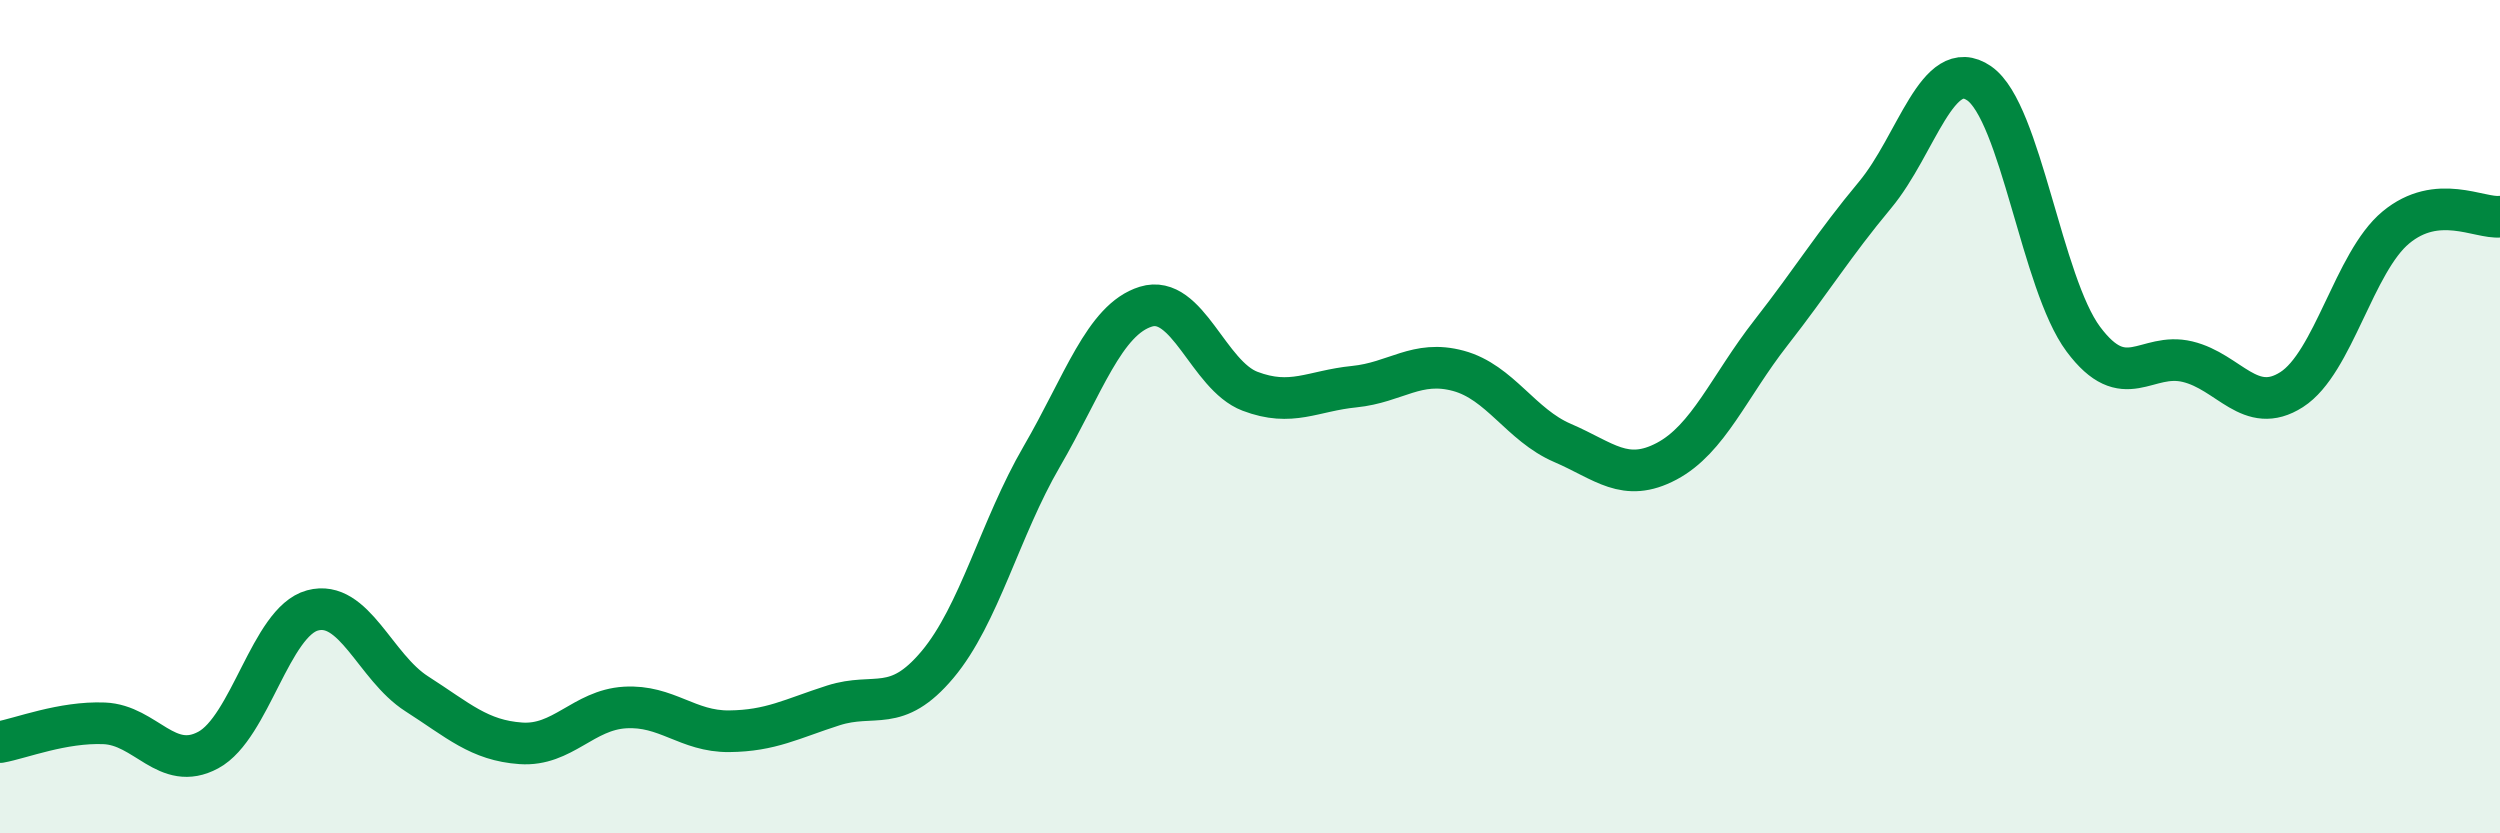
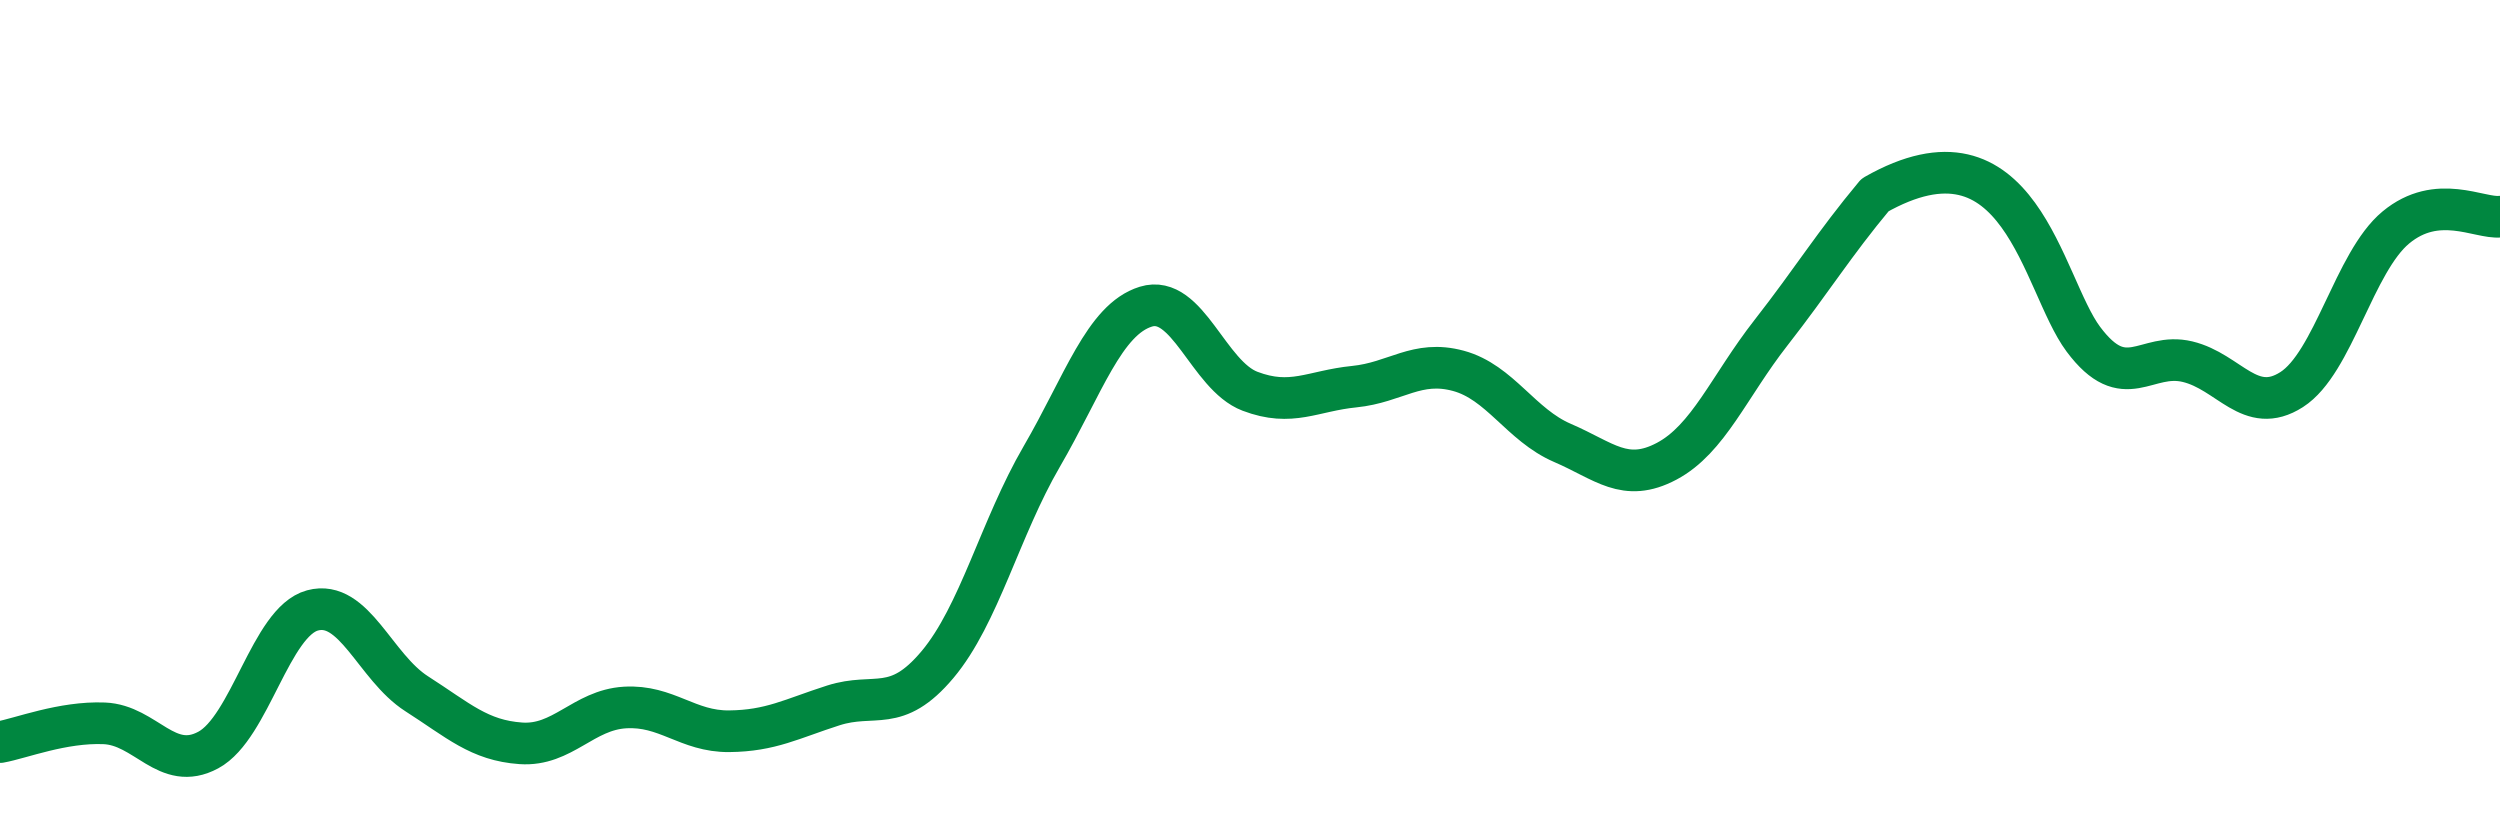
<svg xmlns="http://www.w3.org/2000/svg" width="60" height="20" viewBox="0 0 60 20">
-   <path d="M 0,17.81 C 0.5,17.72 1.5,17.32 2.5,17.36 C 3.5,17.4 4,18.54 5,18 C 6,17.46 6.5,14.92 7.5,14.65 C 8.5,14.38 9,16.01 10,16.65 C 11,17.29 11.5,17.77 12.5,17.84 C 13.5,17.91 14,17.04 15,16.98 C 16,16.92 16.5,17.56 17.5,17.55 C 18.5,17.54 19,17.25 20,16.93 C 21,16.61 21.5,17.14 22.5,15.95 C 23.5,14.76 24,12.68 25,10.96 C 26,9.24 26.5,7.67 27.5,7.36 C 28.5,7.05 29,9.01 30,9.39 C 31,9.77 31.5,9.38 32.5,9.28 C 33.5,9.18 34,8.63 35,8.9 C 36,9.17 36.5,10.2 37.5,10.63 C 38.5,11.06 39,11.6 40,11.07 C 41,10.54 41.5,9.27 42.5,7.99 C 43.5,6.71 44,5.88 45,4.68 C 46,3.48 46.5,1.31 47.5,2 C 48.5,2.69 49,6.8 50,8.14 C 51,9.48 51.5,8.44 52.5,8.68 C 53.5,8.92 54,9.99 55,9.35 C 56,8.71 56.5,6.29 57.5,5.46 C 58.5,4.63 59.5,5.25 60,5.2L60 20L0 20Z" fill="#008740" opacity="0.1" stroke-linecap="round" stroke-linejoin="round" />
-   <path d="M 0,17.81 C 0.5,17.72 1.5,17.32 2.5,17.36 C 3.5,17.4 4,18.54 5,18 C 6,17.46 6.5,14.92 7.5,14.65 C 8.5,14.38 9,16.01 10,16.65 C 11,17.29 11.5,17.77 12.5,17.84 C 13.5,17.91 14,17.04 15,16.98 C 16,16.92 16.5,17.56 17.5,17.55 C 18.5,17.54 19,17.25 20,16.93 C 21,16.61 21.5,17.14 22.5,15.95 C 23.5,14.76 24,12.68 25,10.96 C 26,9.24 26.5,7.67 27.5,7.36 C 28.5,7.05 29,9.01 30,9.39 C 31,9.77 31.5,9.38 32.5,9.28 C 33.5,9.18 34,8.63 35,8.9 C 36,9.17 36.5,10.2 37.5,10.63 C 38.5,11.06 39,11.6 40,11.07 C 41,10.54 41.5,9.27 42.5,7.99 C 43.5,6.71 44,5.88 45,4.68 C 46,3.48 46.5,1.31 47.5,2 C 48.5,2.69 49,6.8 50,8.14 C 51,9.48 51.5,8.44 52.5,8.68 C 53.5,8.92 54,9.99 55,9.35 C 56,8.71 56.5,6.29 57.5,5.46 C 58.5,4.63 59.5,5.25 60,5.2" stroke="#008740" stroke-width="1" fill="none" stroke-linecap="round" stroke-linejoin="round" />
+   <path d="M 0,17.81 C 0.5,17.72 1.5,17.32 2.5,17.36 C 3.5,17.4 4,18.54 5,18 C 6,17.46 6.5,14.92 7.5,14.65 C 8.5,14.38 9,16.01 10,16.65 C 11,17.29 11.5,17.77 12.5,17.84 C 13.5,17.91 14,17.04 15,16.98 C 16,16.92 16.5,17.56 17.5,17.55 C 18.5,17.54 19,17.25 20,16.93 C 21,16.61 21.5,17.14 22.5,15.95 C 23.5,14.76 24,12.68 25,10.96 C 26,9.24 26.5,7.67 27.5,7.36 C 28.5,7.05 29,9.01 30,9.39 C 31,9.77 31.5,9.38 32.5,9.28 C 33.5,9.18 34,8.63 35,8.9 C 36,9.17 36.5,10.2 37.5,10.63 C 38.5,11.06 39,11.6 40,11.07 C 41,10.54 41.5,9.27 42.5,7.99 C 43.5,6.71 44,5.88 45,4.68 C 48.5,2.69 49,6.8 50,8.14 C 51,9.48 51.5,8.44 52.5,8.68 C 53.5,8.92 54,9.99 55,9.35 C 56,8.71 56.5,6.29 57.5,5.46 C 58.5,4.63 59.5,5.25 60,5.2" stroke="#008740" stroke-width="1" fill="none" stroke-linecap="round" stroke-linejoin="round" />
</svg>